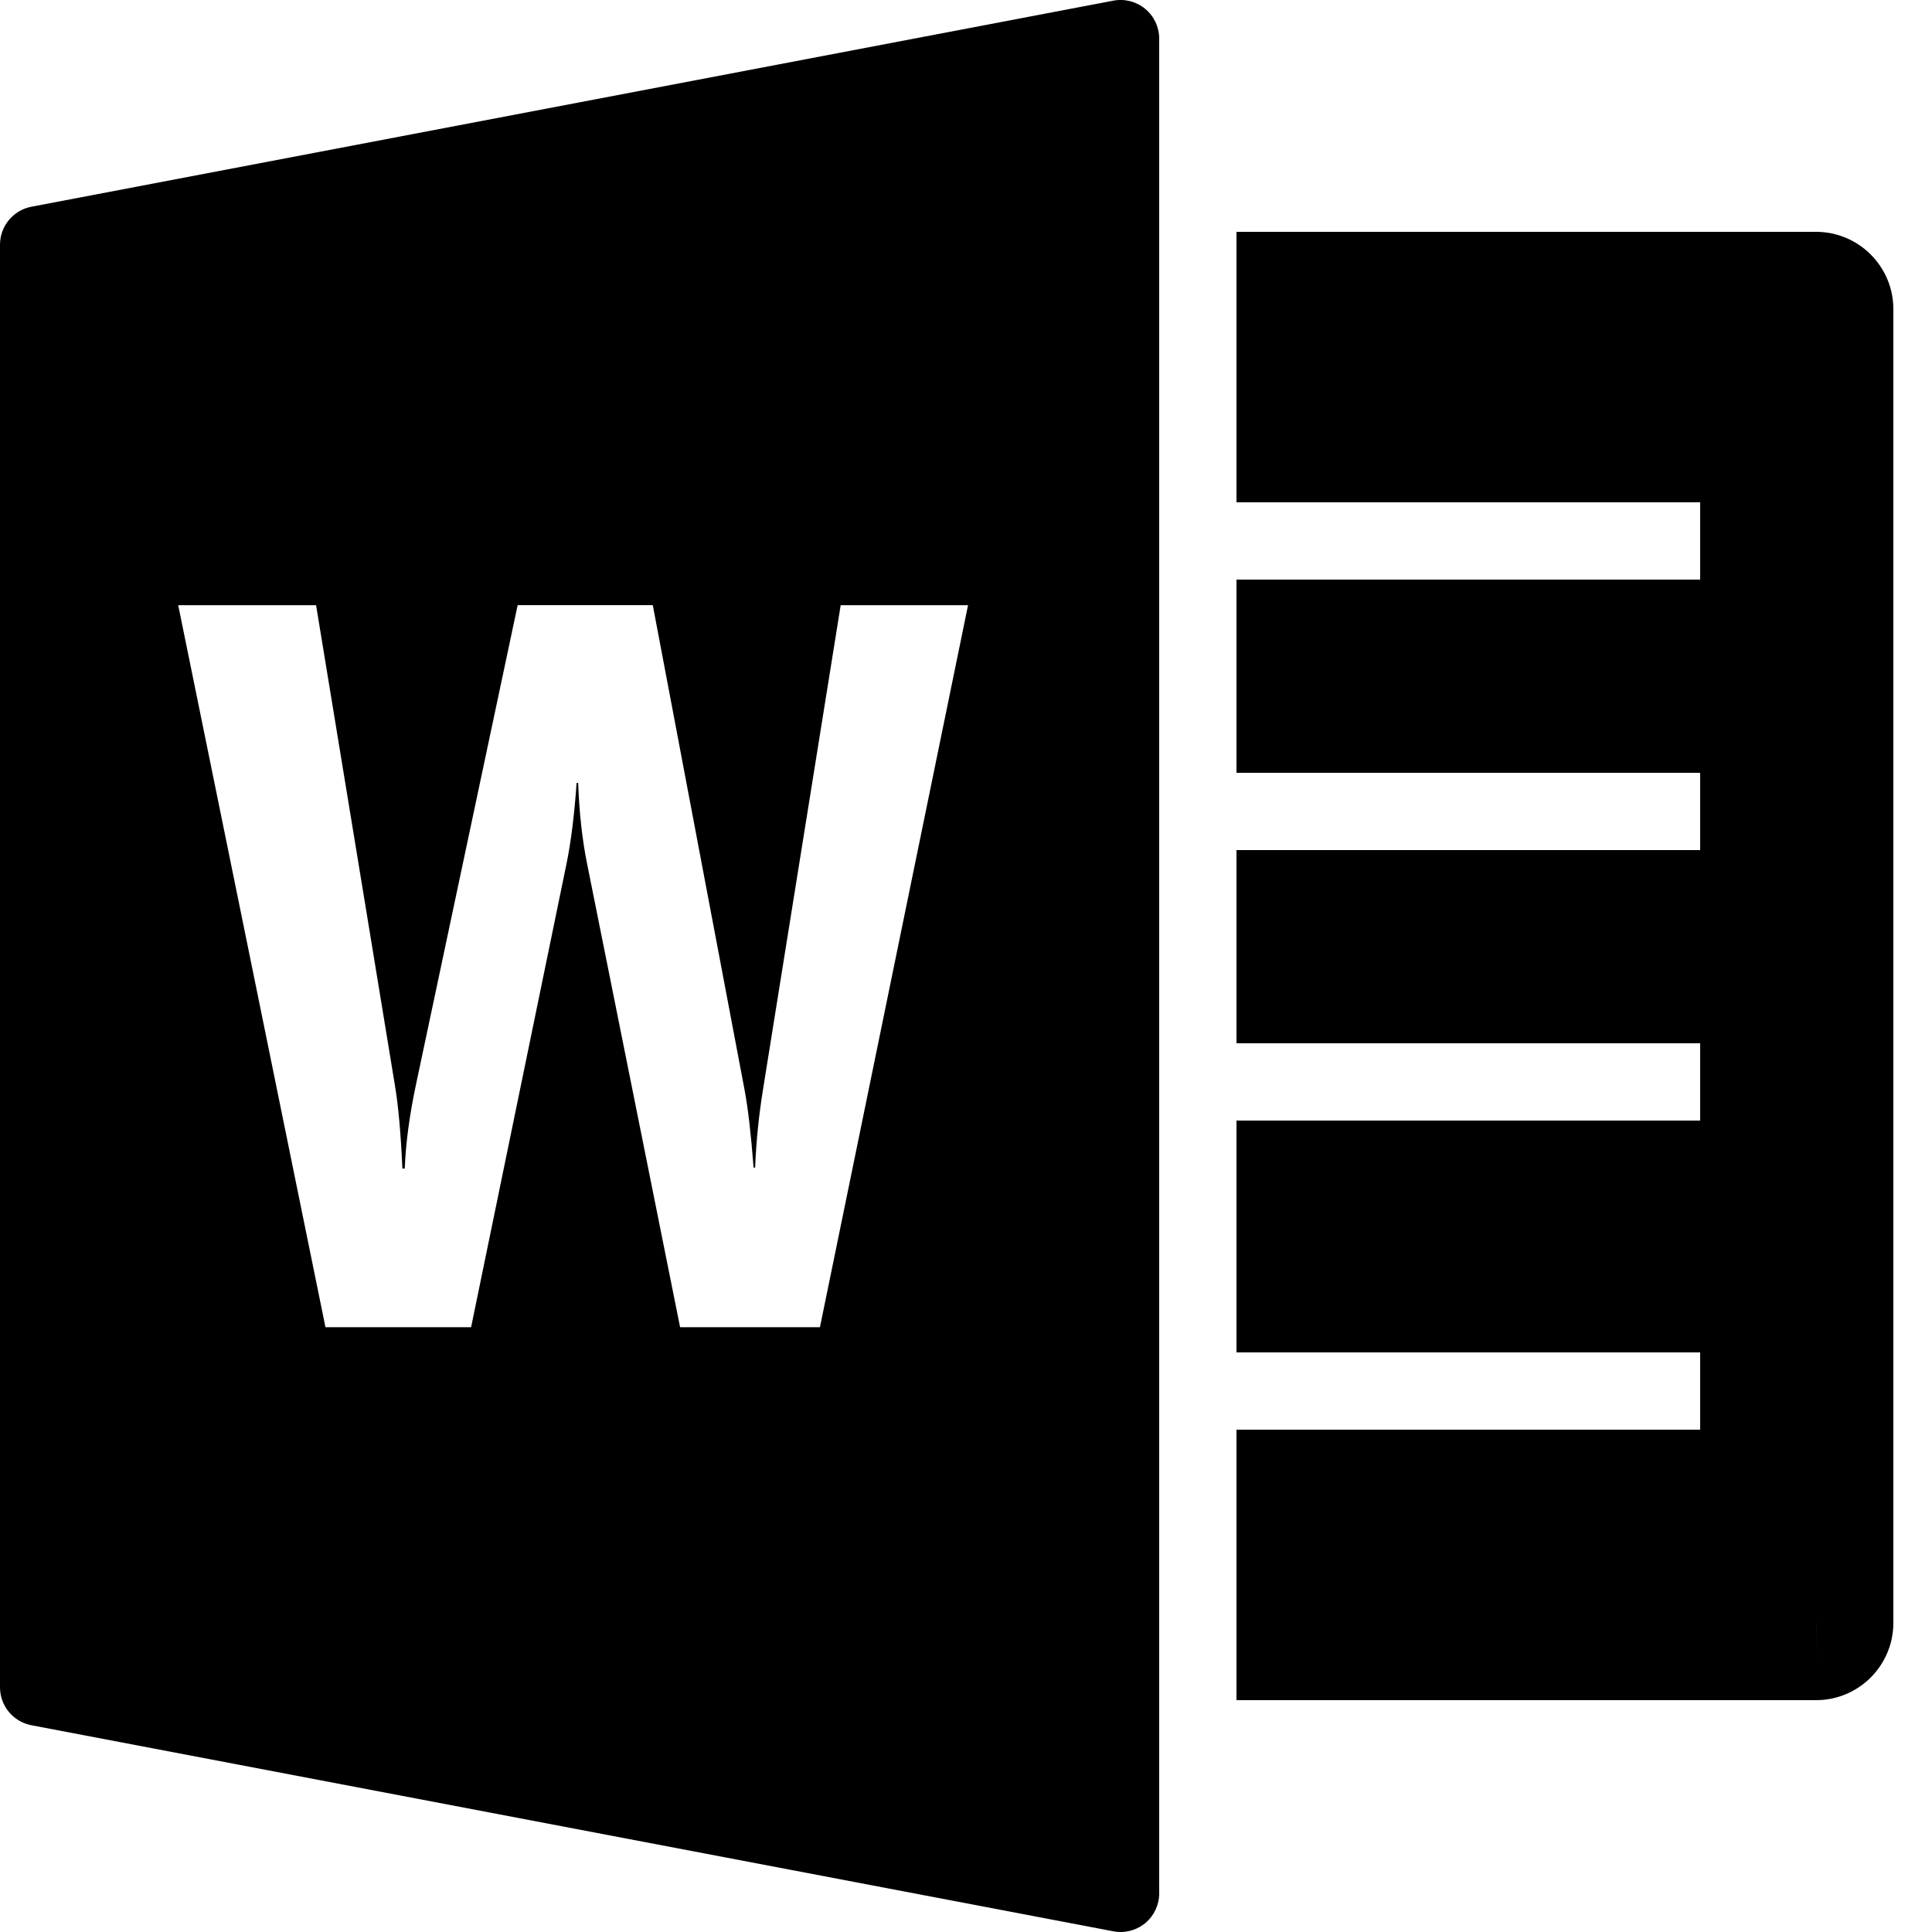
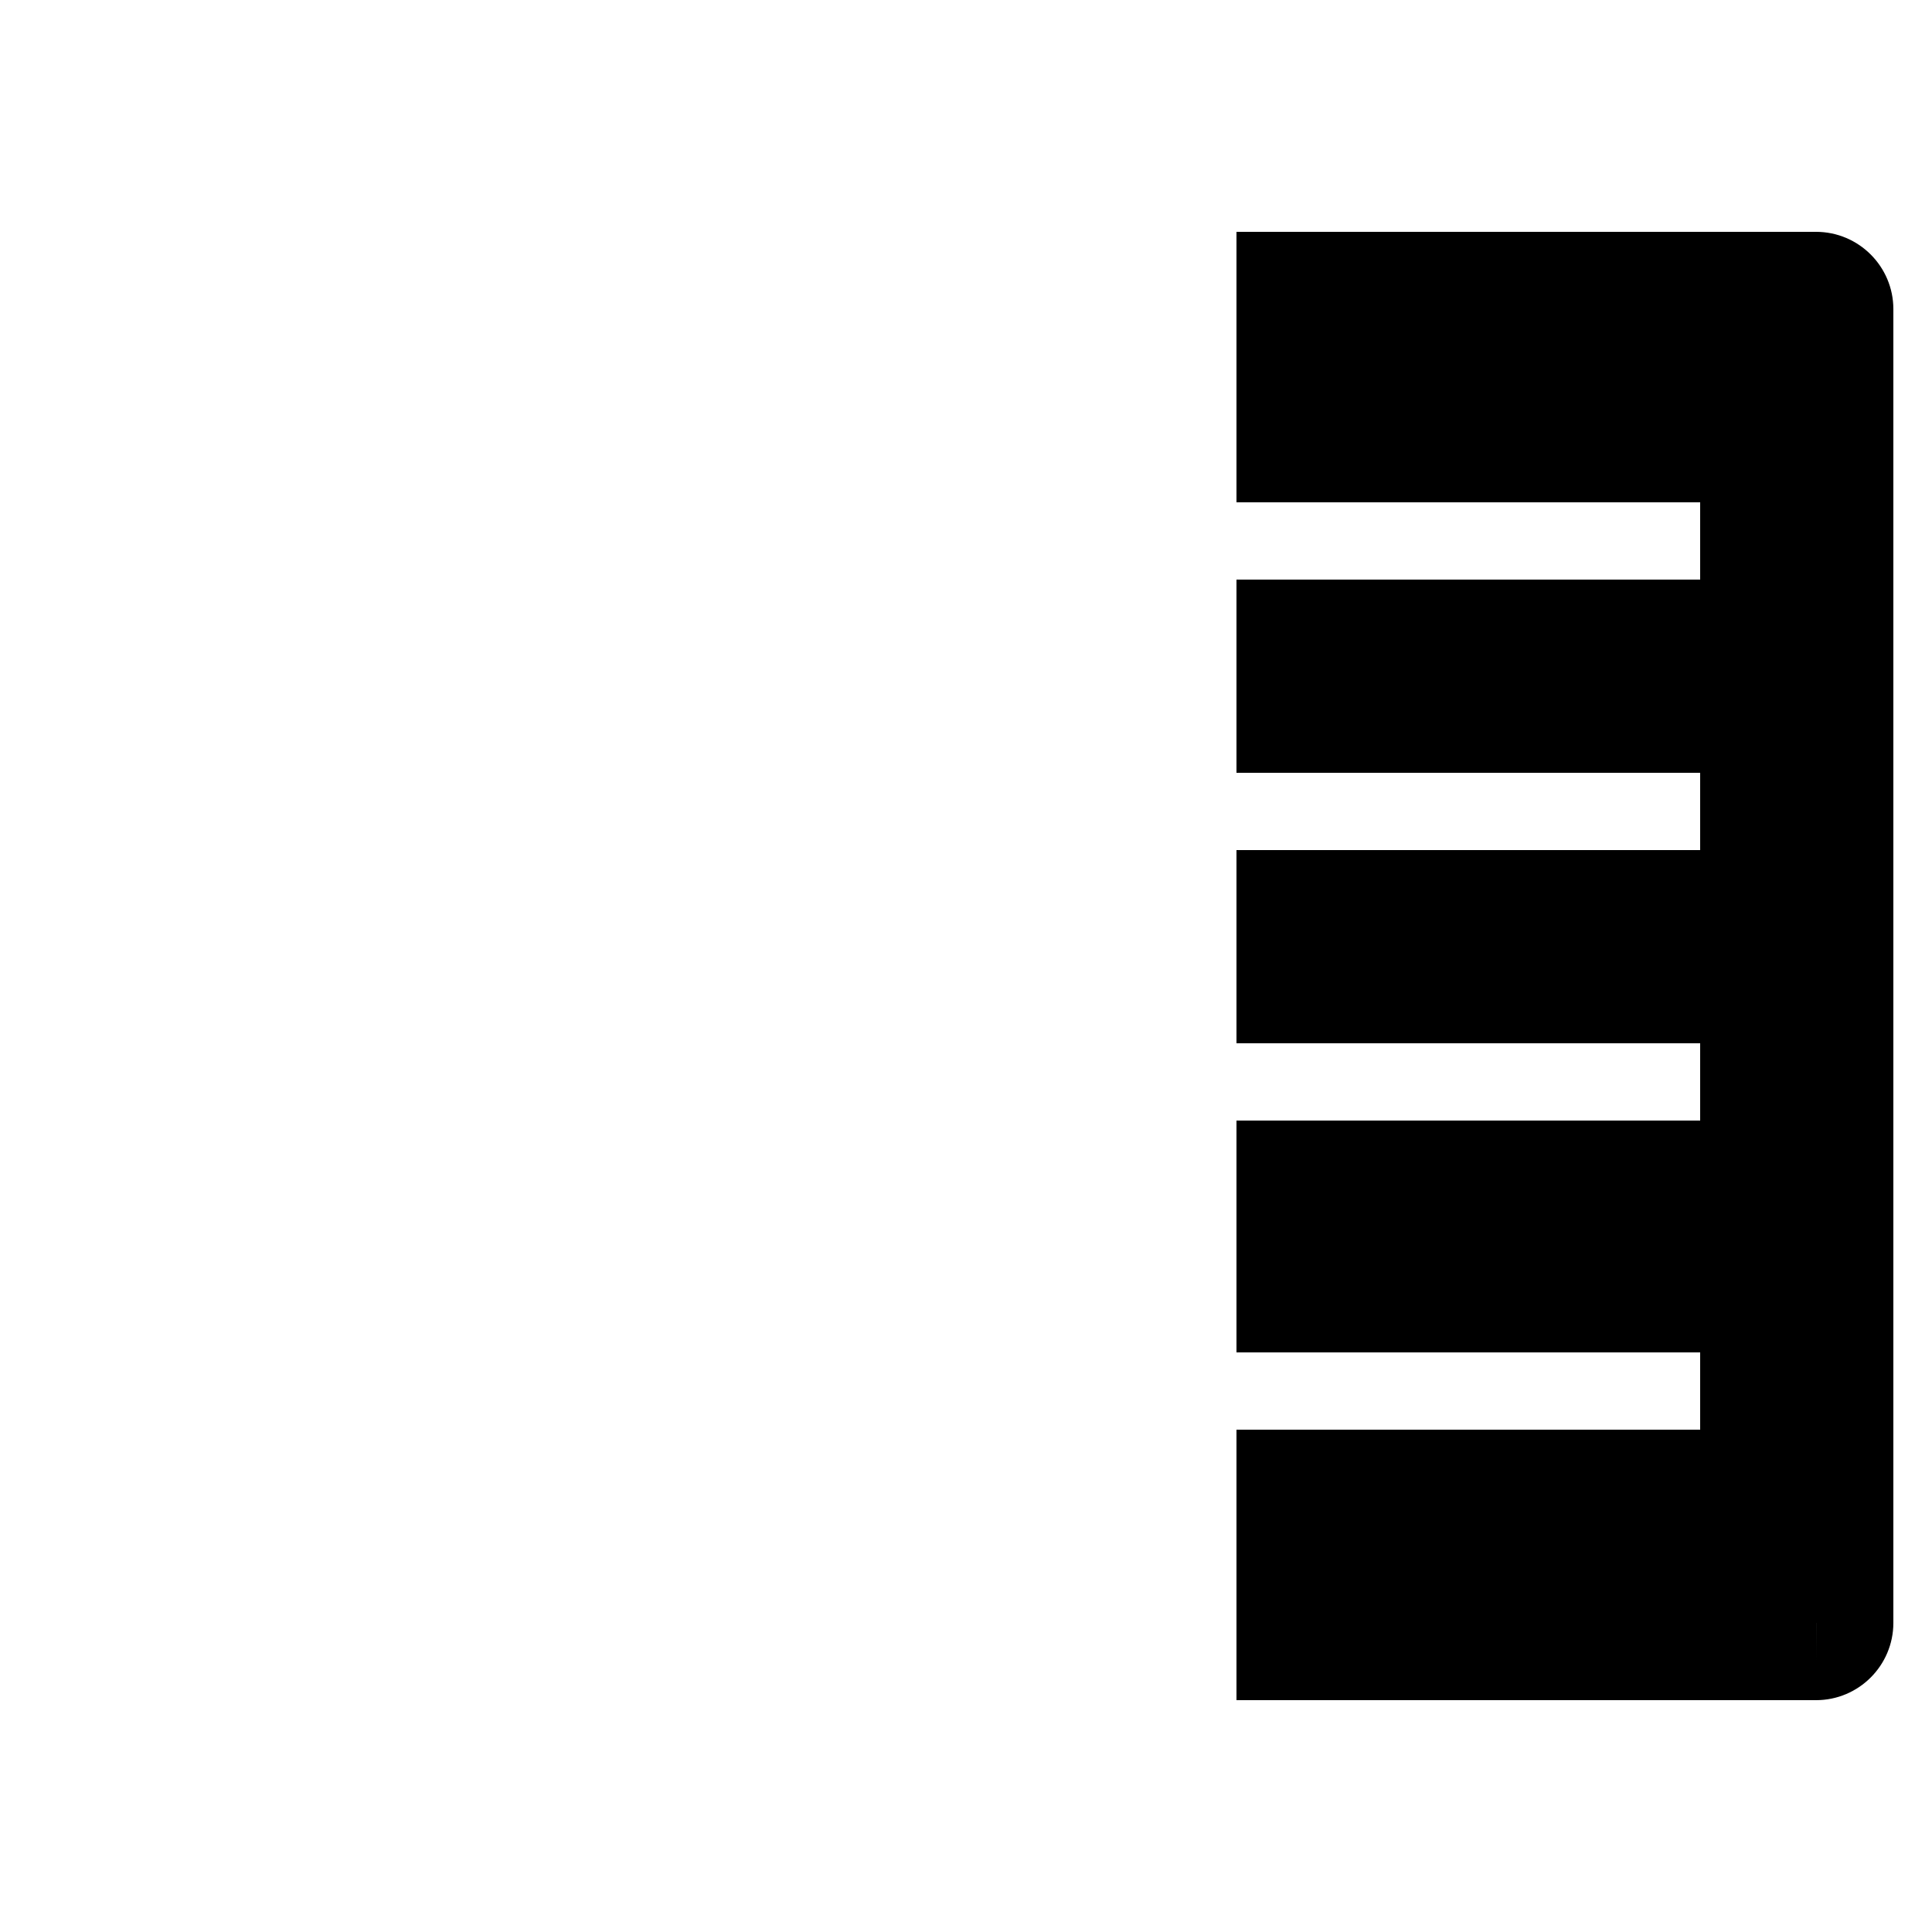
<svg xmlns="http://www.w3.org/2000/svg" viewBox="0 0 50 50" width="100px" height="100px">
-   <path d="M29.638,0.229c-0.23-0.19-0.533-0.268-0.825-0.212l-28,5.333C0.341,5.44,0,5.853,0,6.333v37.334c0,0.48,0.341,0.893,0.813,0.982l28,5.333C28.875,49.994,28.938,50,29,50c0.23,0,0.457-0.08,0.638-0.229C29.867,49.58,30,49.298,30,49V1C30,0.702,29.867,0.419,29.638,0.229z M21.22,34.348h-3.619L15.195,22.36c-0.127-0.626-0.205-1.326-0.232-2.099h-0.04c-0.061,0.852-0.149,1.55-0.263,2.099l-2.468,11.988H8.423L4.612,15.662H8.18l2.043,12.443c0.088,0.529,0.151,1.242,0.191,2.137h0.061c0.026-0.669,0.125-1.398,0.294-2.19l2.628-12.391h3.497L19.27,28.21c0.087,0.46,0.165,1.129,0.233,2.007h0.04c0.027-0.686,0.098-1.382,0.214-2.085l2-12.47h3.296L21.22,34.348z" />
  <g>
    <path d="M47,6H32v7h12v2H32v5h12v2H32v5h12v2H32v6h12v2H32v7h15c1.103,0,2-0.897,2-2V8C49,6.897,48.103,6,47,6z M47,43v-1h0.001L47,43z" />
  </g>
</svg>